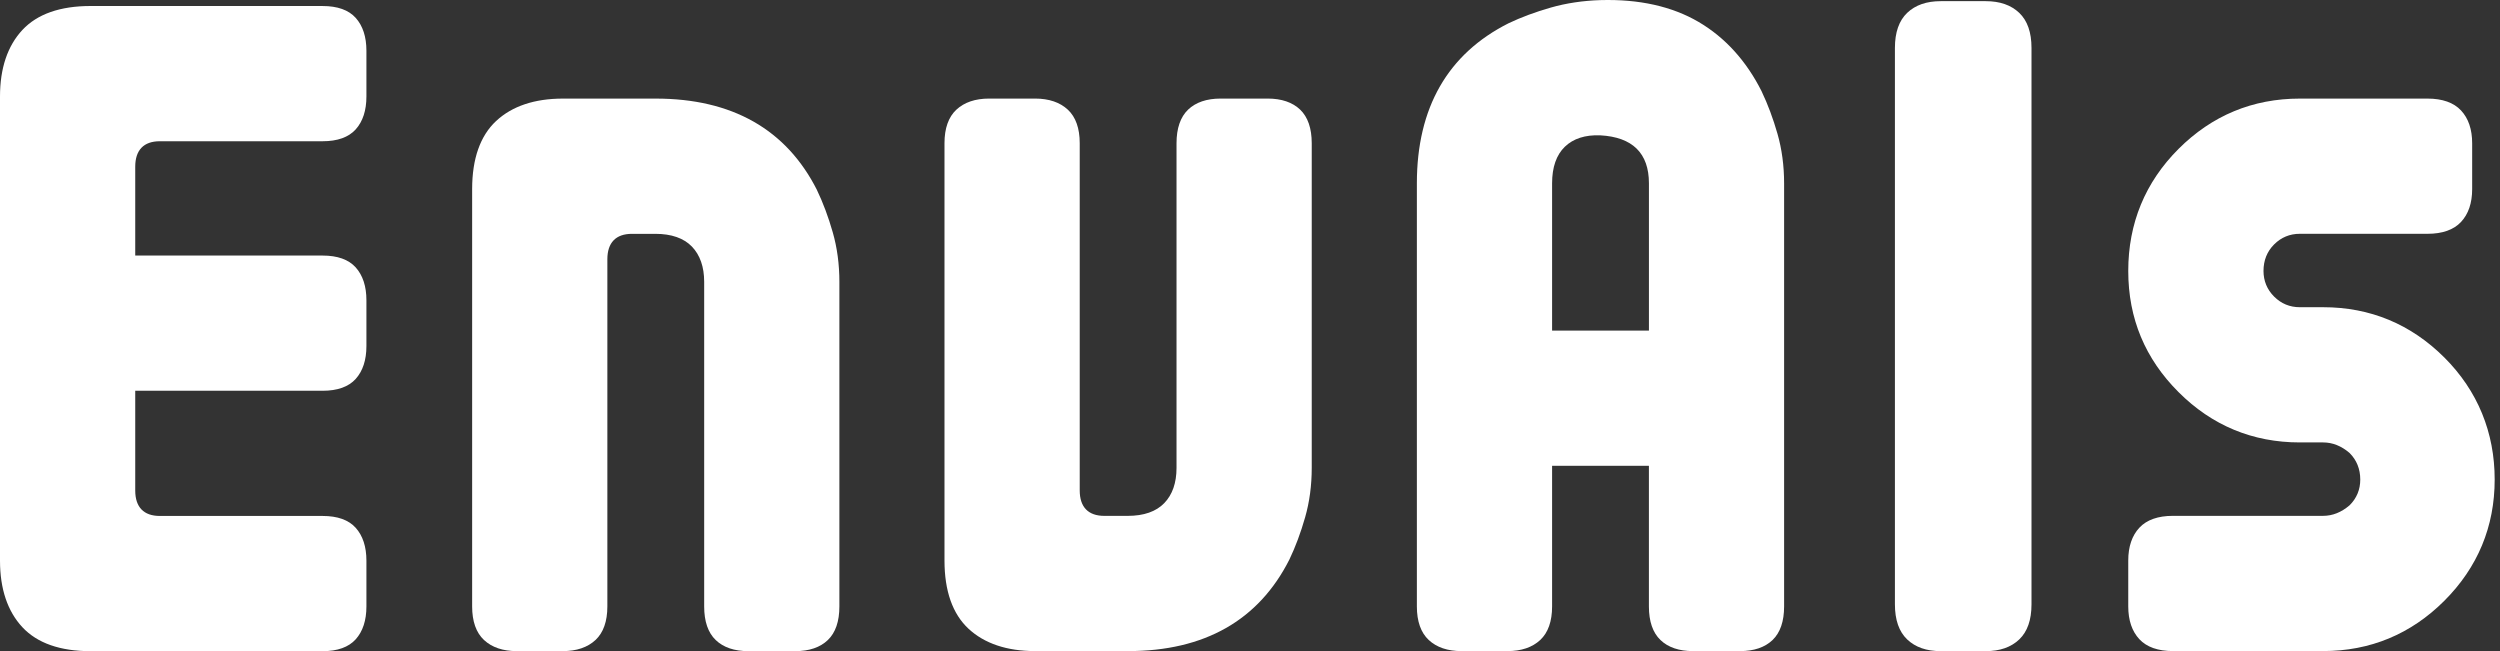
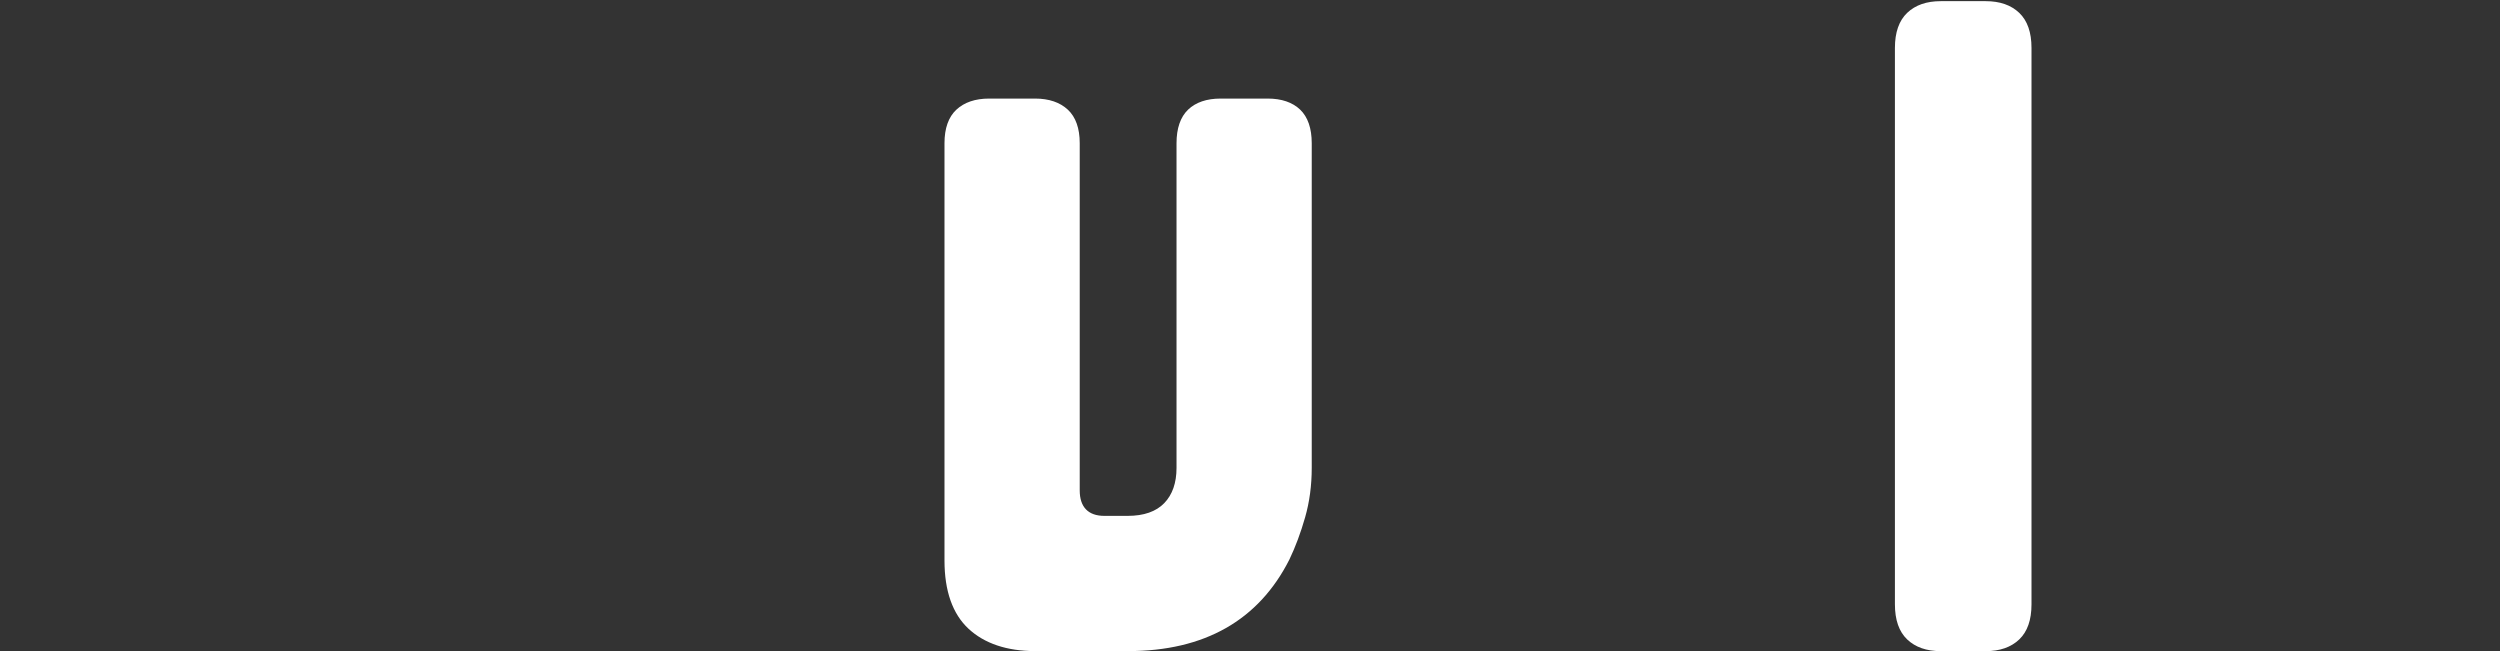
<svg xmlns="http://www.w3.org/2000/svg" width="215" height="56" viewBox="0 0 215 56" fill="none">
  <rect x="0" y="0" width="215" height="56" fill="#333333" stroke="none" />
-   <path d="M27.744 0.516H7.789C5.174 0.516 3.201 1.209 1.926 2.576C0.648 3.947 0 5.873 0 8.304V48.212C0 50.644 0.648 52.571 1.926 53.941C3.199 55.307 5.172 56.001 7.789 56.001H27.744C29.023 56.001 29.981 55.657 30.589 54.983C31.201 54.303 31.512 53.352 31.512 52.16V48.212C31.512 47.02 31.201 46.069 30.589 45.389C29.981 44.713 29.023 44.372 27.744 44.372H13.747C12.363 44.372 11.63 43.615 11.63 42.184V33.606H27.744C29.023 33.606 29.981 33.263 30.589 32.589C31.201 31.909 31.512 30.958 31.512 29.766V25.818C31.512 24.626 31.201 23.675 30.589 22.995C29.981 22.319 29.023 21.978 27.744 21.978H11.63V14.335C11.63 12.904 12.361 12.147 13.747 12.147H27.744C29.023 12.147 29.981 11.803 30.589 11.129C31.201 10.449 31.512 9.498 31.512 8.306V4.359C31.512 3.166 31.201 2.215 30.589 1.535C29.981 0.859 29.023 0.518 27.744 0.518V0.516Z" fill="white" />
-   <path d="M70.261 16.343C67.623 11.125 62.956 8.479 56.394 8.479H48.41C45.974 8.479 44.042 9.127 42.668 10.404C41.299 11.68 40.604 13.65 40.604 16.267V52.155C40.604 53.437 40.947 54.407 41.623 55.039C42.304 55.674 43.253 55.996 44.445 55.996H48.392C49.585 55.996 50.534 55.674 51.214 55.039C51.89 54.407 52.233 53.437 52.233 52.155V22.297C52.233 20.866 52.965 20.11 54.351 20.11H56.36C57.742 20.11 58.8 20.478 59.504 21.206C60.203 21.931 60.559 22.952 60.559 24.236V52.158C60.559 53.441 60.892 54.412 61.551 55.043C62.21 55.676 63.153 55.998 64.351 55.998H68.395C69.593 55.998 70.536 55.676 71.195 55.043C71.854 54.412 72.187 53.439 72.187 52.158V24.236C72.187 22.728 71.995 21.297 71.617 19.979C71.24 18.659 70.783 17.437 70.261 16.348V16.343Z" fill="white" />
  <path d="M109.017 8.477H104.973C103.775 8.477 102.832 8.799 102.173 9.432C101.516 10.065 101.181 11.036 101.181 12.317V40.239C101.181 41.525 100.827 42.546 100.126 43.269C99.424 43.996 98.366 44.365 96.982 44.365H94.973C93.589 44.365 92.856 43.608 92.856 42.177V12.317C92.856 11.036 92.512 10.065 91.836 9.434C91.156 8.799 90.207 8.477 89.015 8.477H85.067C83.875 8.477 82.926 8.799 82.246 9.434C81.569 10.065 81.226 11.036 81.226 12.317V48.206C81.226 50.823 81.921 52.795 83.29 54.069C84.664 55.346 86.596 55.994 89.032 55.994H97.016C103.579 55.994 108.245 53.348 110.885 48.125C111.406 47.04 111.862 45.816 112.239 44.495C112.617 43.178 112.809 41.747 112.809 40.239V12.317C112.809 11.036 112.474 10.065 111.817 9.432C111.156 8.799 110.215 8.477 109.017 8.477Z" fill="white" />
-   <path d="M151.51 7.874C150.19 5.24 148.36 3.225 146.078 1.886C143.792 0.547 140.955 -0.085 137.649 0.009C136.137 0.056 134.7 0.271 133.376 0.649C132.047 1.028 130.823 1.483 129.735 2.001C124.506 4.635 121.851 9.264 121.851 15.764V52.154C121.851 53.436 122.194 54.406 122.87 55.038C123.55 55.673 124.499 55.995 125.692 55.995H129.639C130.831 55.995 131.78 55.673 132.461 55.038C133.137 54.406 133.48 53.436 133.48 52.154V40.061H141.806V52.154C141.806 53.438 142.139 54.408 142.798 55.04C143.457 55.673 144.399 55.995 145.598 55.995H149.641C150.84 55.995 151.783 55.673 152.442 55.04C153.101 54.408 153.433 53.436 153.433 52.154V15.764C153.433 14.257 153.241 12.826 152.864 11.508C152.486 10.188 152.03 8.966 151.508 7.876L151.51 7.874ZM141.806 28.432H133.48V15.764C133.48 14.38 133.849 13.323 134.576 12.621C135.301 11.919 136.325 11.589 137.615 11.638C140.398 11.787 141.808 13.175 141.808 15.764V28.432H141.806Z" fill="white" />
  <path d="M174.709 51.974C174.709 53.315 174.358 54.321 173.654 54.992C172.951 55.662 171.99 55.998 170.77 55.998H166.902C165.683 55.998 164.721 55.662 164.018 54.992C163.315 54.321 162.963 53.315 162.963 51.974V4.123C162.963 2.782 163.315 1.776 164.018 1.105C164.721 0.435 165.683 0.1 166.902 0.1H170.77C171.99 0.1 172.951 0.435 173.654 1.105C174.358 1.776 174.709 2.782 174.709 4.123V51.974Z" fill="white" />
-   <path d="M210.215 30.747C207.342 27.876 203.836 26.42 199.79 26.42H197.781C196.922 26.42 196.18 26.113 195.574 25.507C194.969 24.901 194.661 24.157 194.661 23.3C194.661 22.393 194.969 21.626 195.574 21.02C196.18 20.414 196.924 20.107 197.781 20.107H208.765C210.046 20.107 211.017 19.764 211.648 19.088C212.284 18.408 212.606 17.459 212.606 16.267V12.319C212.606 11.127 212.284 10.178 211.648 9.498C211.017 8.822 210.046 8.479 208.765 8.479H197.781C193.734 8.479 190.228 9.933 187.357 12.803C184.486 15.674 183.03 19.205 183.03 23.3C183.03 27.394 184.484 30.855 187.357 33.724C190.225 36.594 193.734 38.049 197.781 38.049H199.79C200.597 38.049 201.36 38.353 202.06 38.953C202.676 39.569 202.983 40.337 202.983 41.243C202.983 42.103 202.676 42.845 202.07 43.45C201.36 44.06 200.597 44.363 199.79 44.363H186.871C185.589 44.363 184.619 44.706 183.987 45.382C183.352 46.063 183.03 47.012 183.03 48.204V52.151C183.03 53.343 183.352 54.292 183.987 54.973C184.619 55.649 185.589 55.992 186.871 55.992H199.79C203.838 55.992 207.344 54.535 210.215 51.665C213.086 48.794 214.542 45.286 214.542 41.241C214.542 37.196 213.088 33.617 210.215 30.745V30.747Z" fill="white" />
</svg>